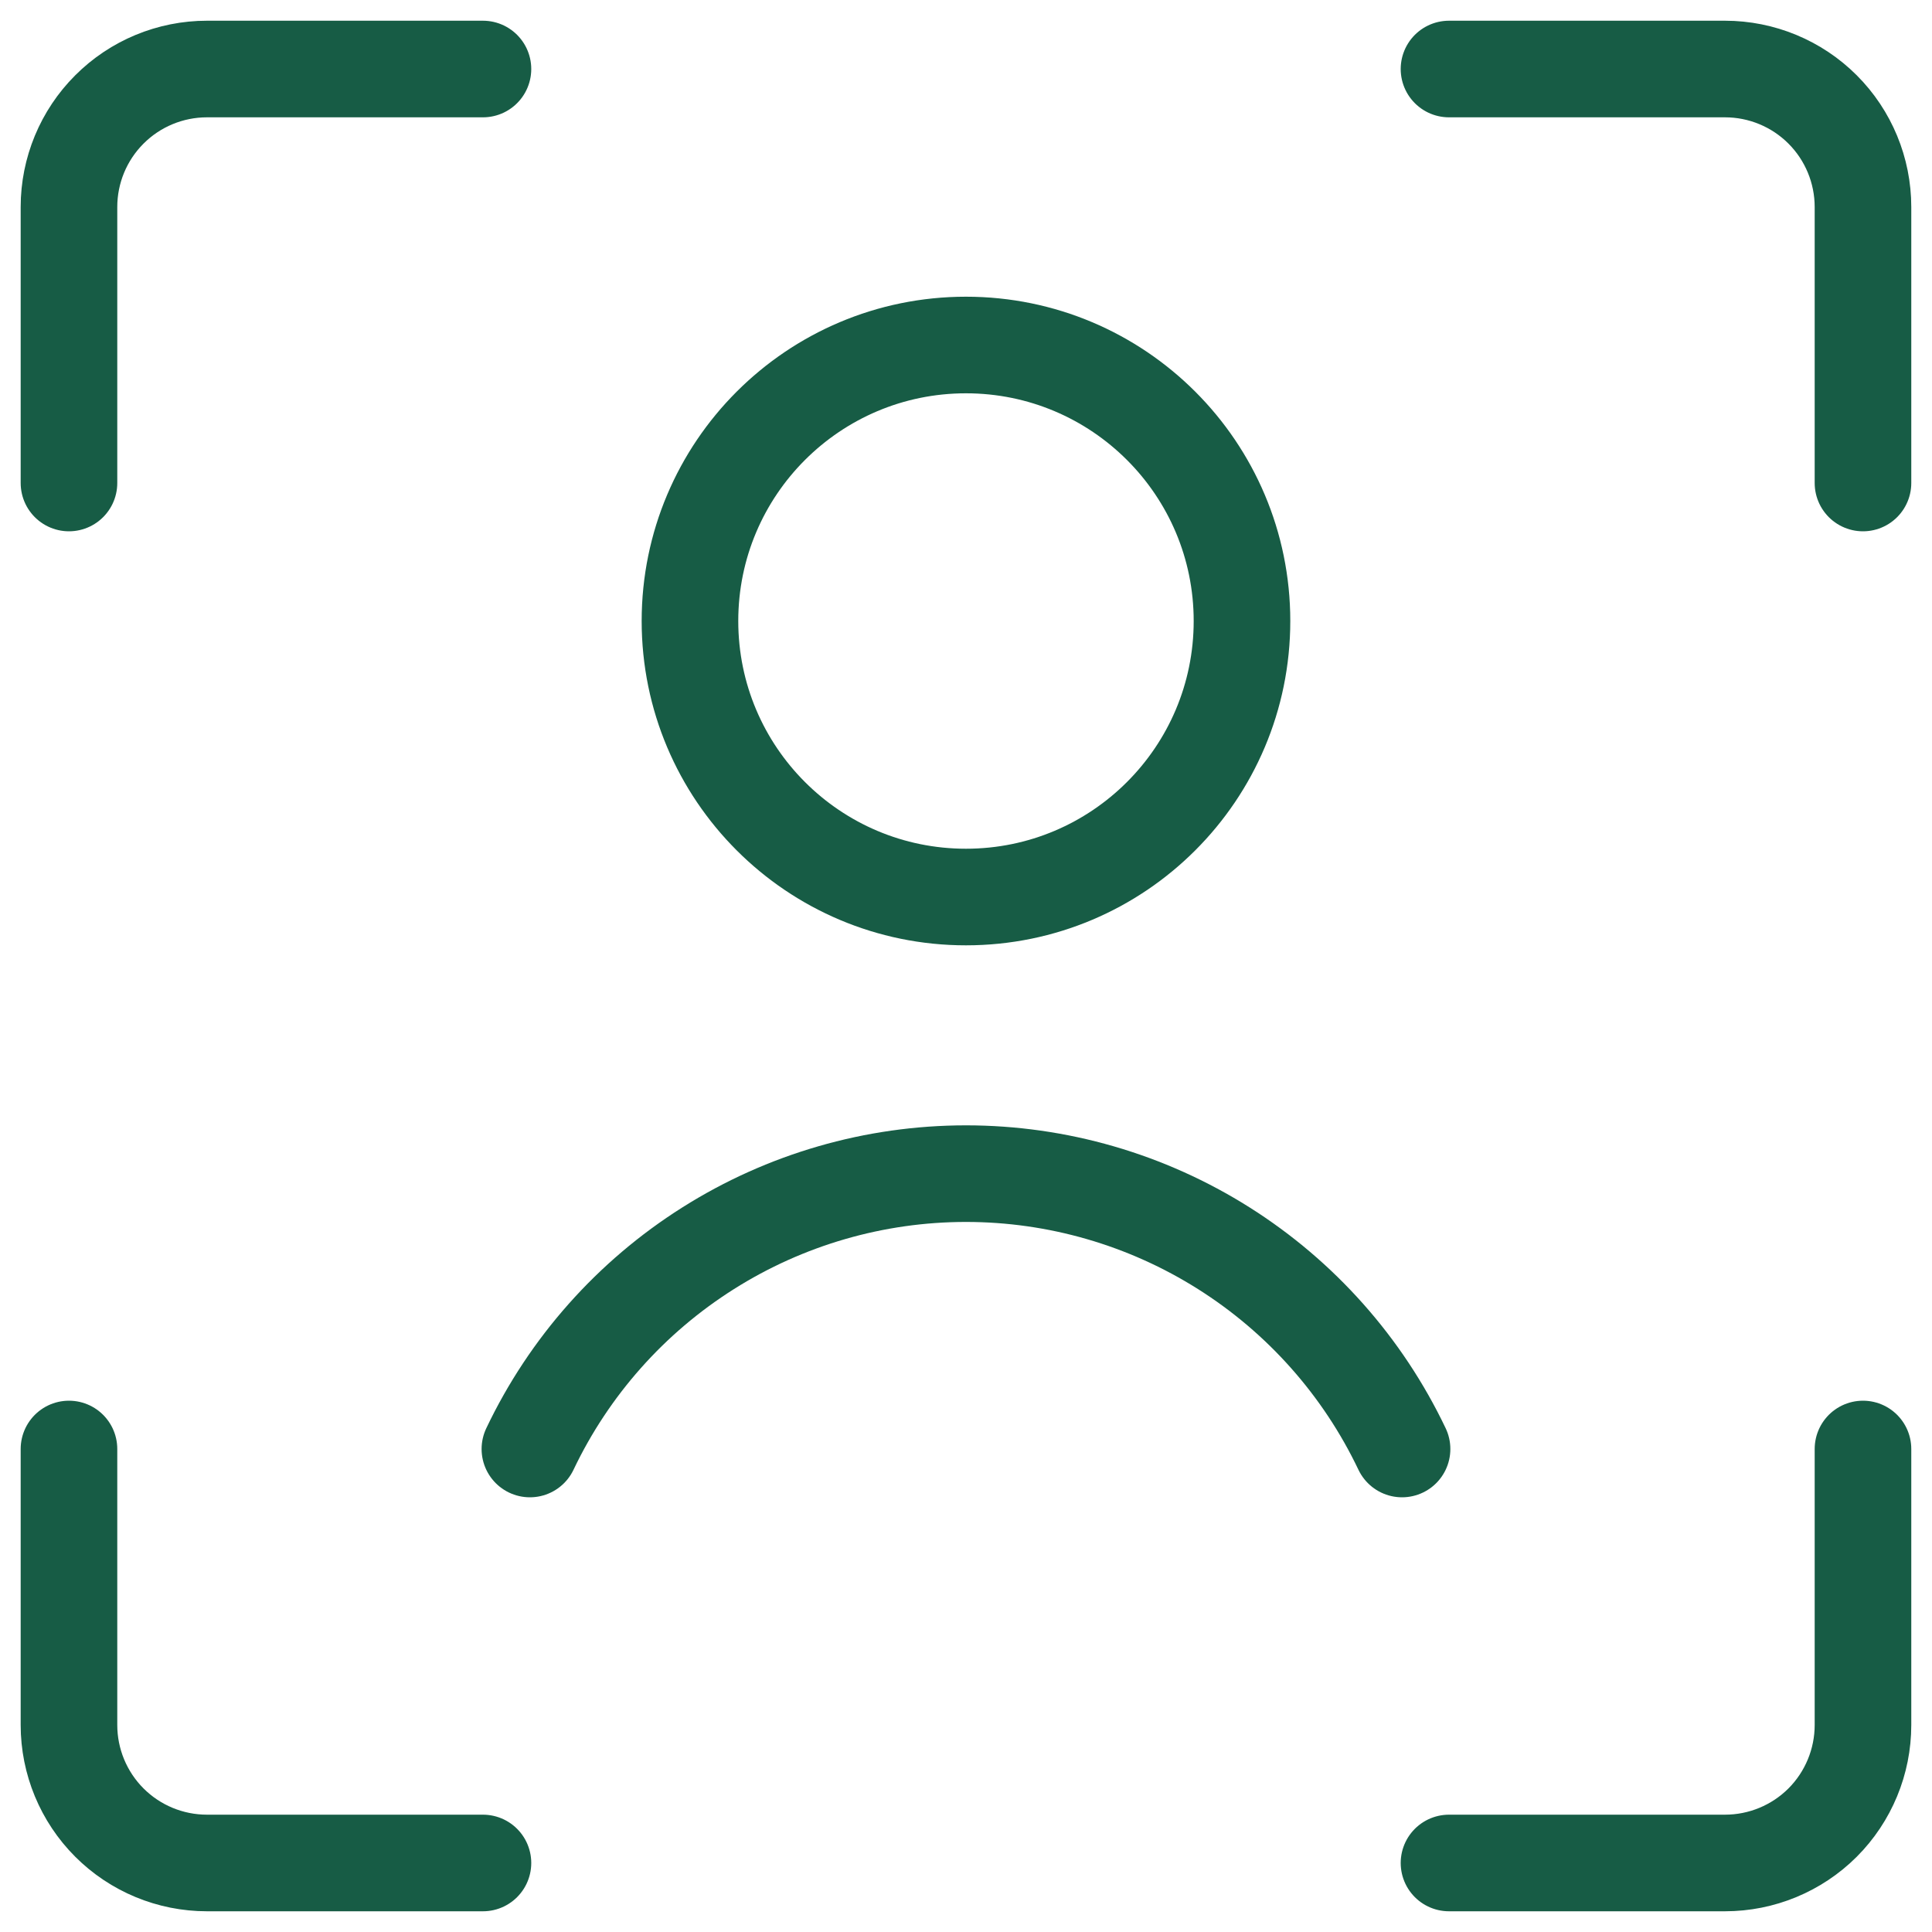
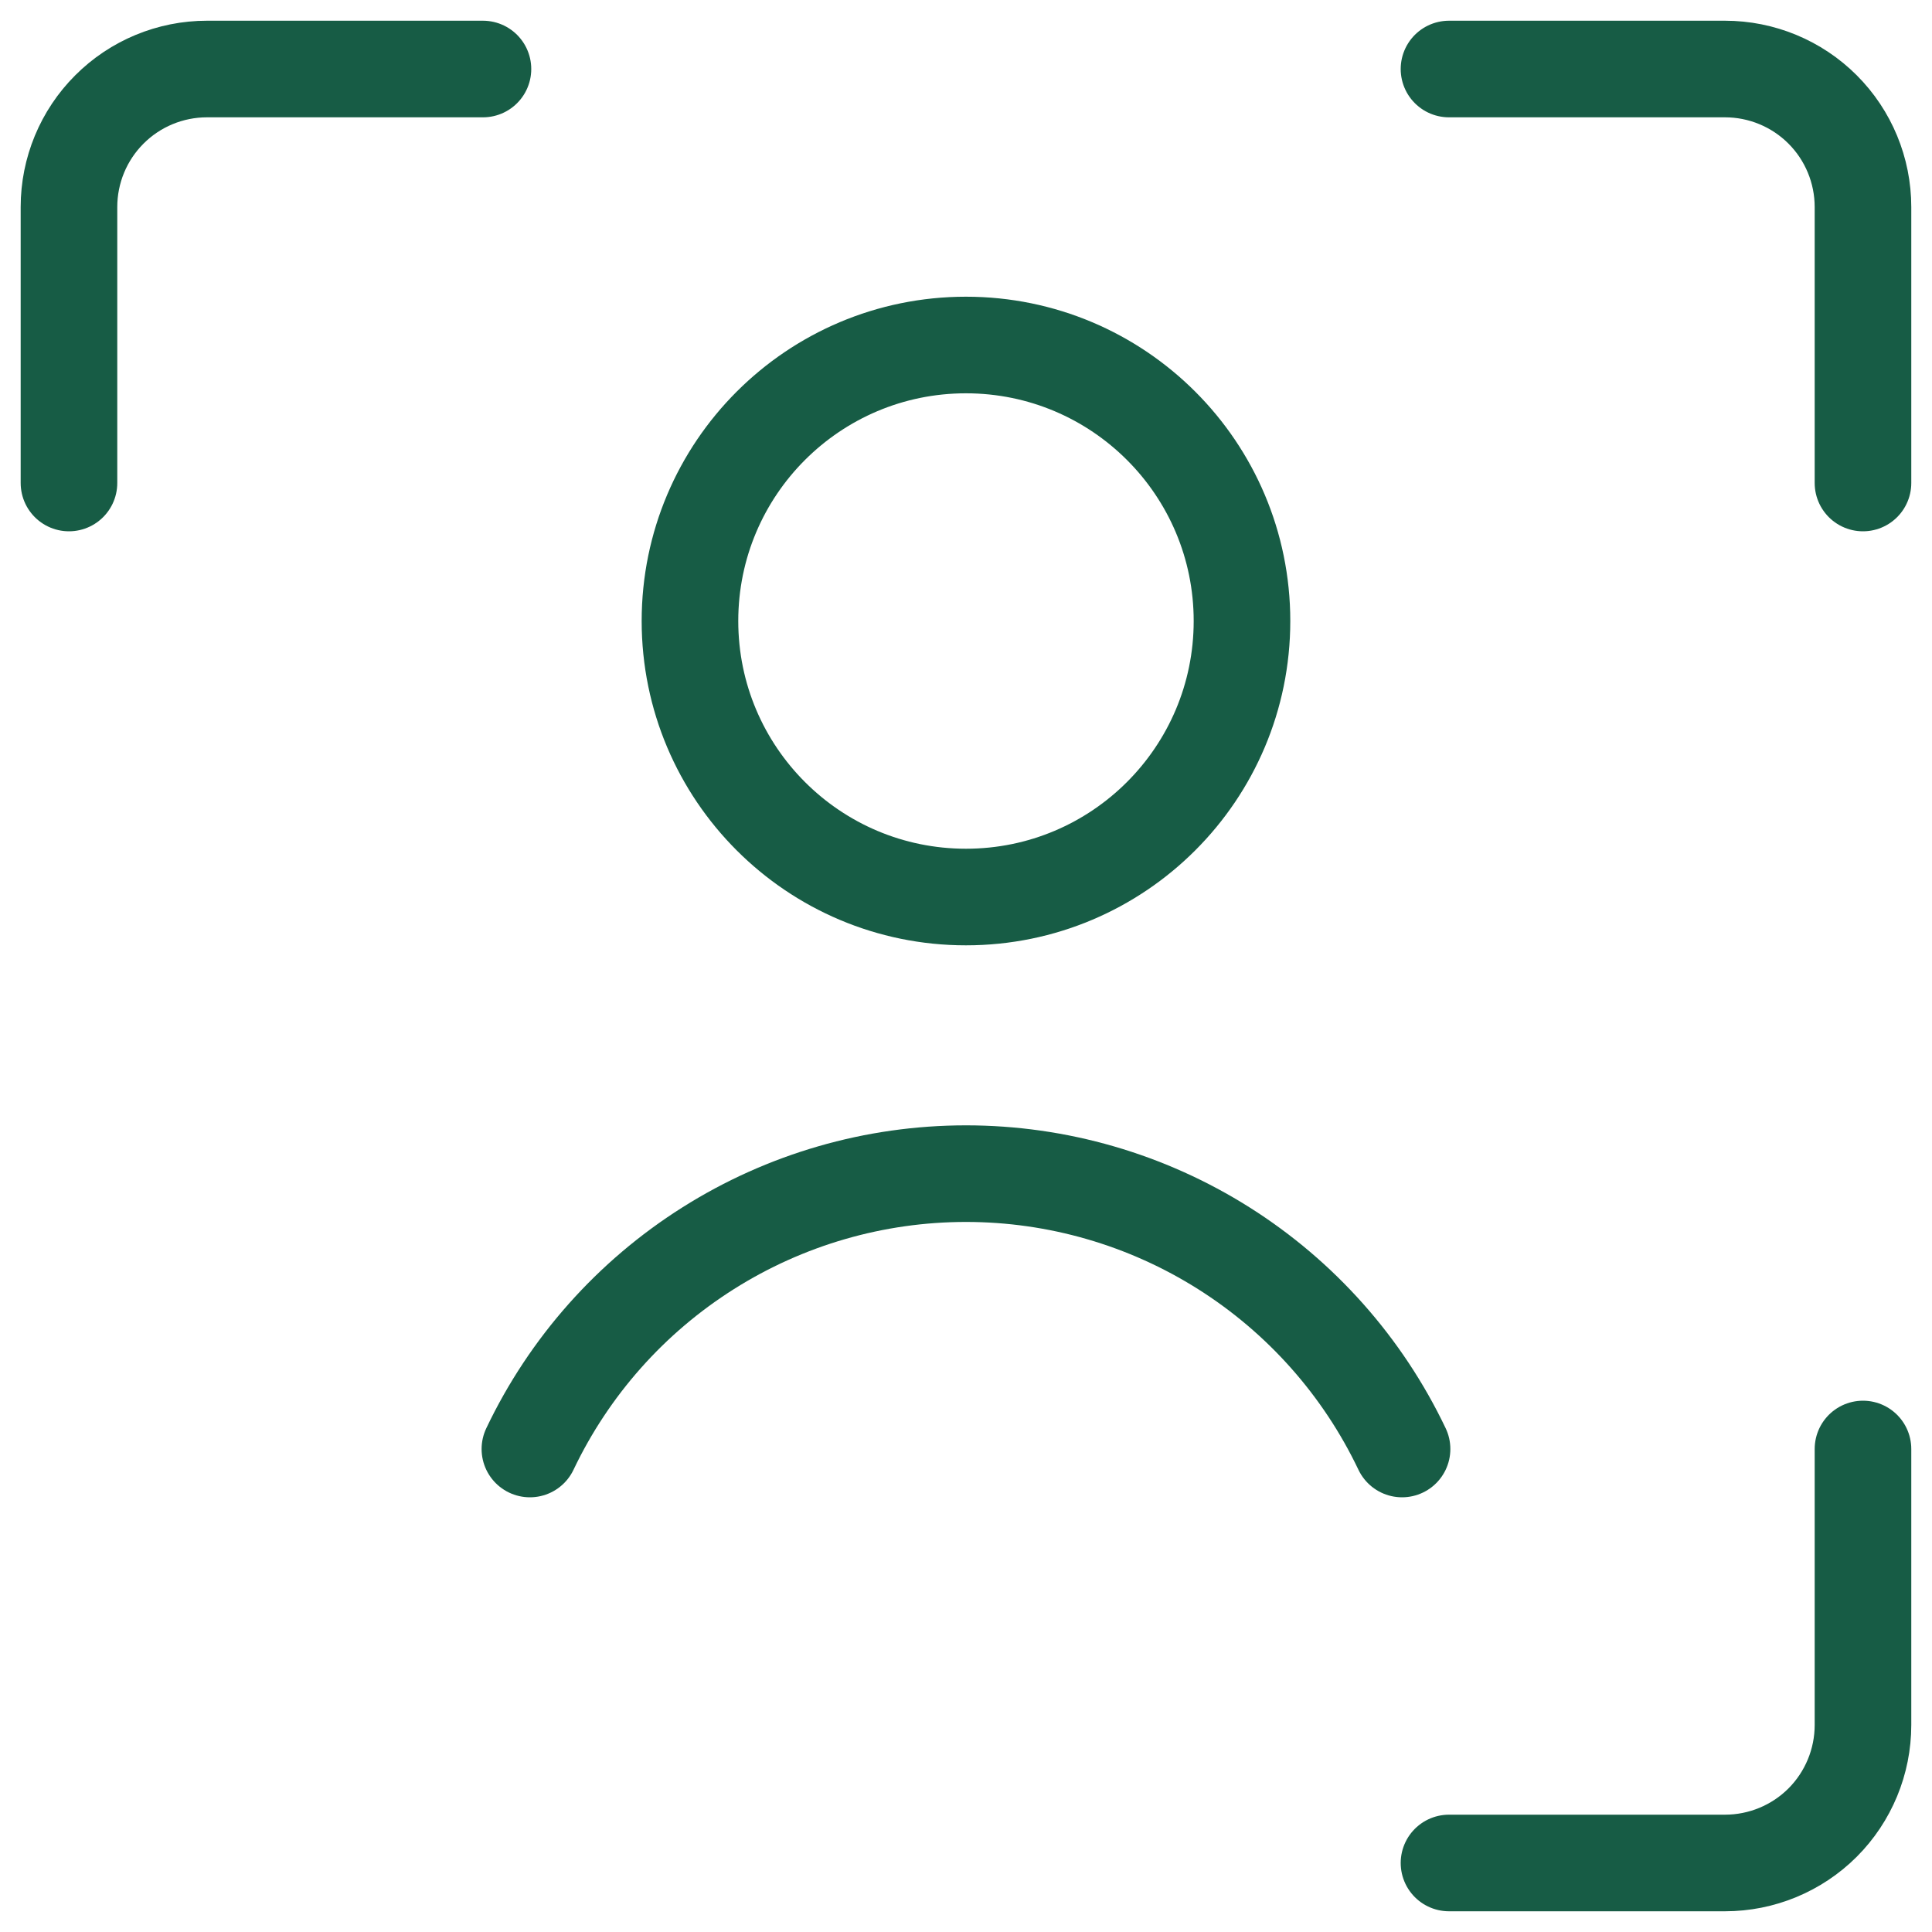
<svg xmlns="http://www.w3.org/2000/svg" width="40" height="40" viewBox="0 0 40 40" fill="none">
  <g clip-path="url(#clip0_982_669)">
    <path d="M38.571 30V35.714C38.571 36.472 38.27 37.199 37.735 37.735C37.199 38.27 36.472 38.571 35.714 38.571H30" stroke="#175C45" stroke-width="2" stroke-linecap="round" stroke-linejoin="round" />
    <path d="M30 1.429H35.714C36.472 1.429 37.199 1.73 37.735 2.266C38.27 2.801 38.571 3.528 38.571 4.286V10" stroke="#175C45" stroke-width="2" stroke-linecap="round" stroke-linejoin="round" />
    <path d="M1.428 10V4.286C1.428 3.528 1.729 2.801 2.265 2.266C2.8 1.73 3.527 1.429 4.285 1.429H9.999" stroke="#175C45" stroke-width="2" stroke-linecap="round" stroke-linejoin="round" />
-     <path d="M9.999 38.571H4.285C3.527 38.571 2.8 38.27 2.265 37.735C1.729 37.199 1.428 36.472 1.428 35.714V30" stroke="#175C45" stroke-width="2" stroke-linecap="round" stroke-linejoin="round" />
    <path d="M19.999 18.572C23.155 18.572 25.714 16.013 25.714 12.857C25.714 9.701 23.155 7.143 19.999 7.143C16.843 7.143 14.285 9.701 14.285 12.857C14.285 16.013 16.843 18.572 19.999 18.572Z" stroke="#175C45" stroke-width="2" stroke-linecap="round" stroke-linejoin="round" />
    <path d="M29.028 30C28.215 28.294 26.936 26.853 25.338 25.844C23.74 24.835 21.889 24.299 19.999 24.299C18.11 24.299 16.258 24.835 14.661 25.844C13.062 26.853 11.783 28.294 10.971 30" stroke="#175C45" stroke-width="2" stroke-linecap="round" stroke-linejoin="round" />
  </g>
  <defs>
    <clipPath id="clip0_982_669">
      <rect width="40" height="40" fill="white" />
    </clipPath>
  </defs>
</svg>